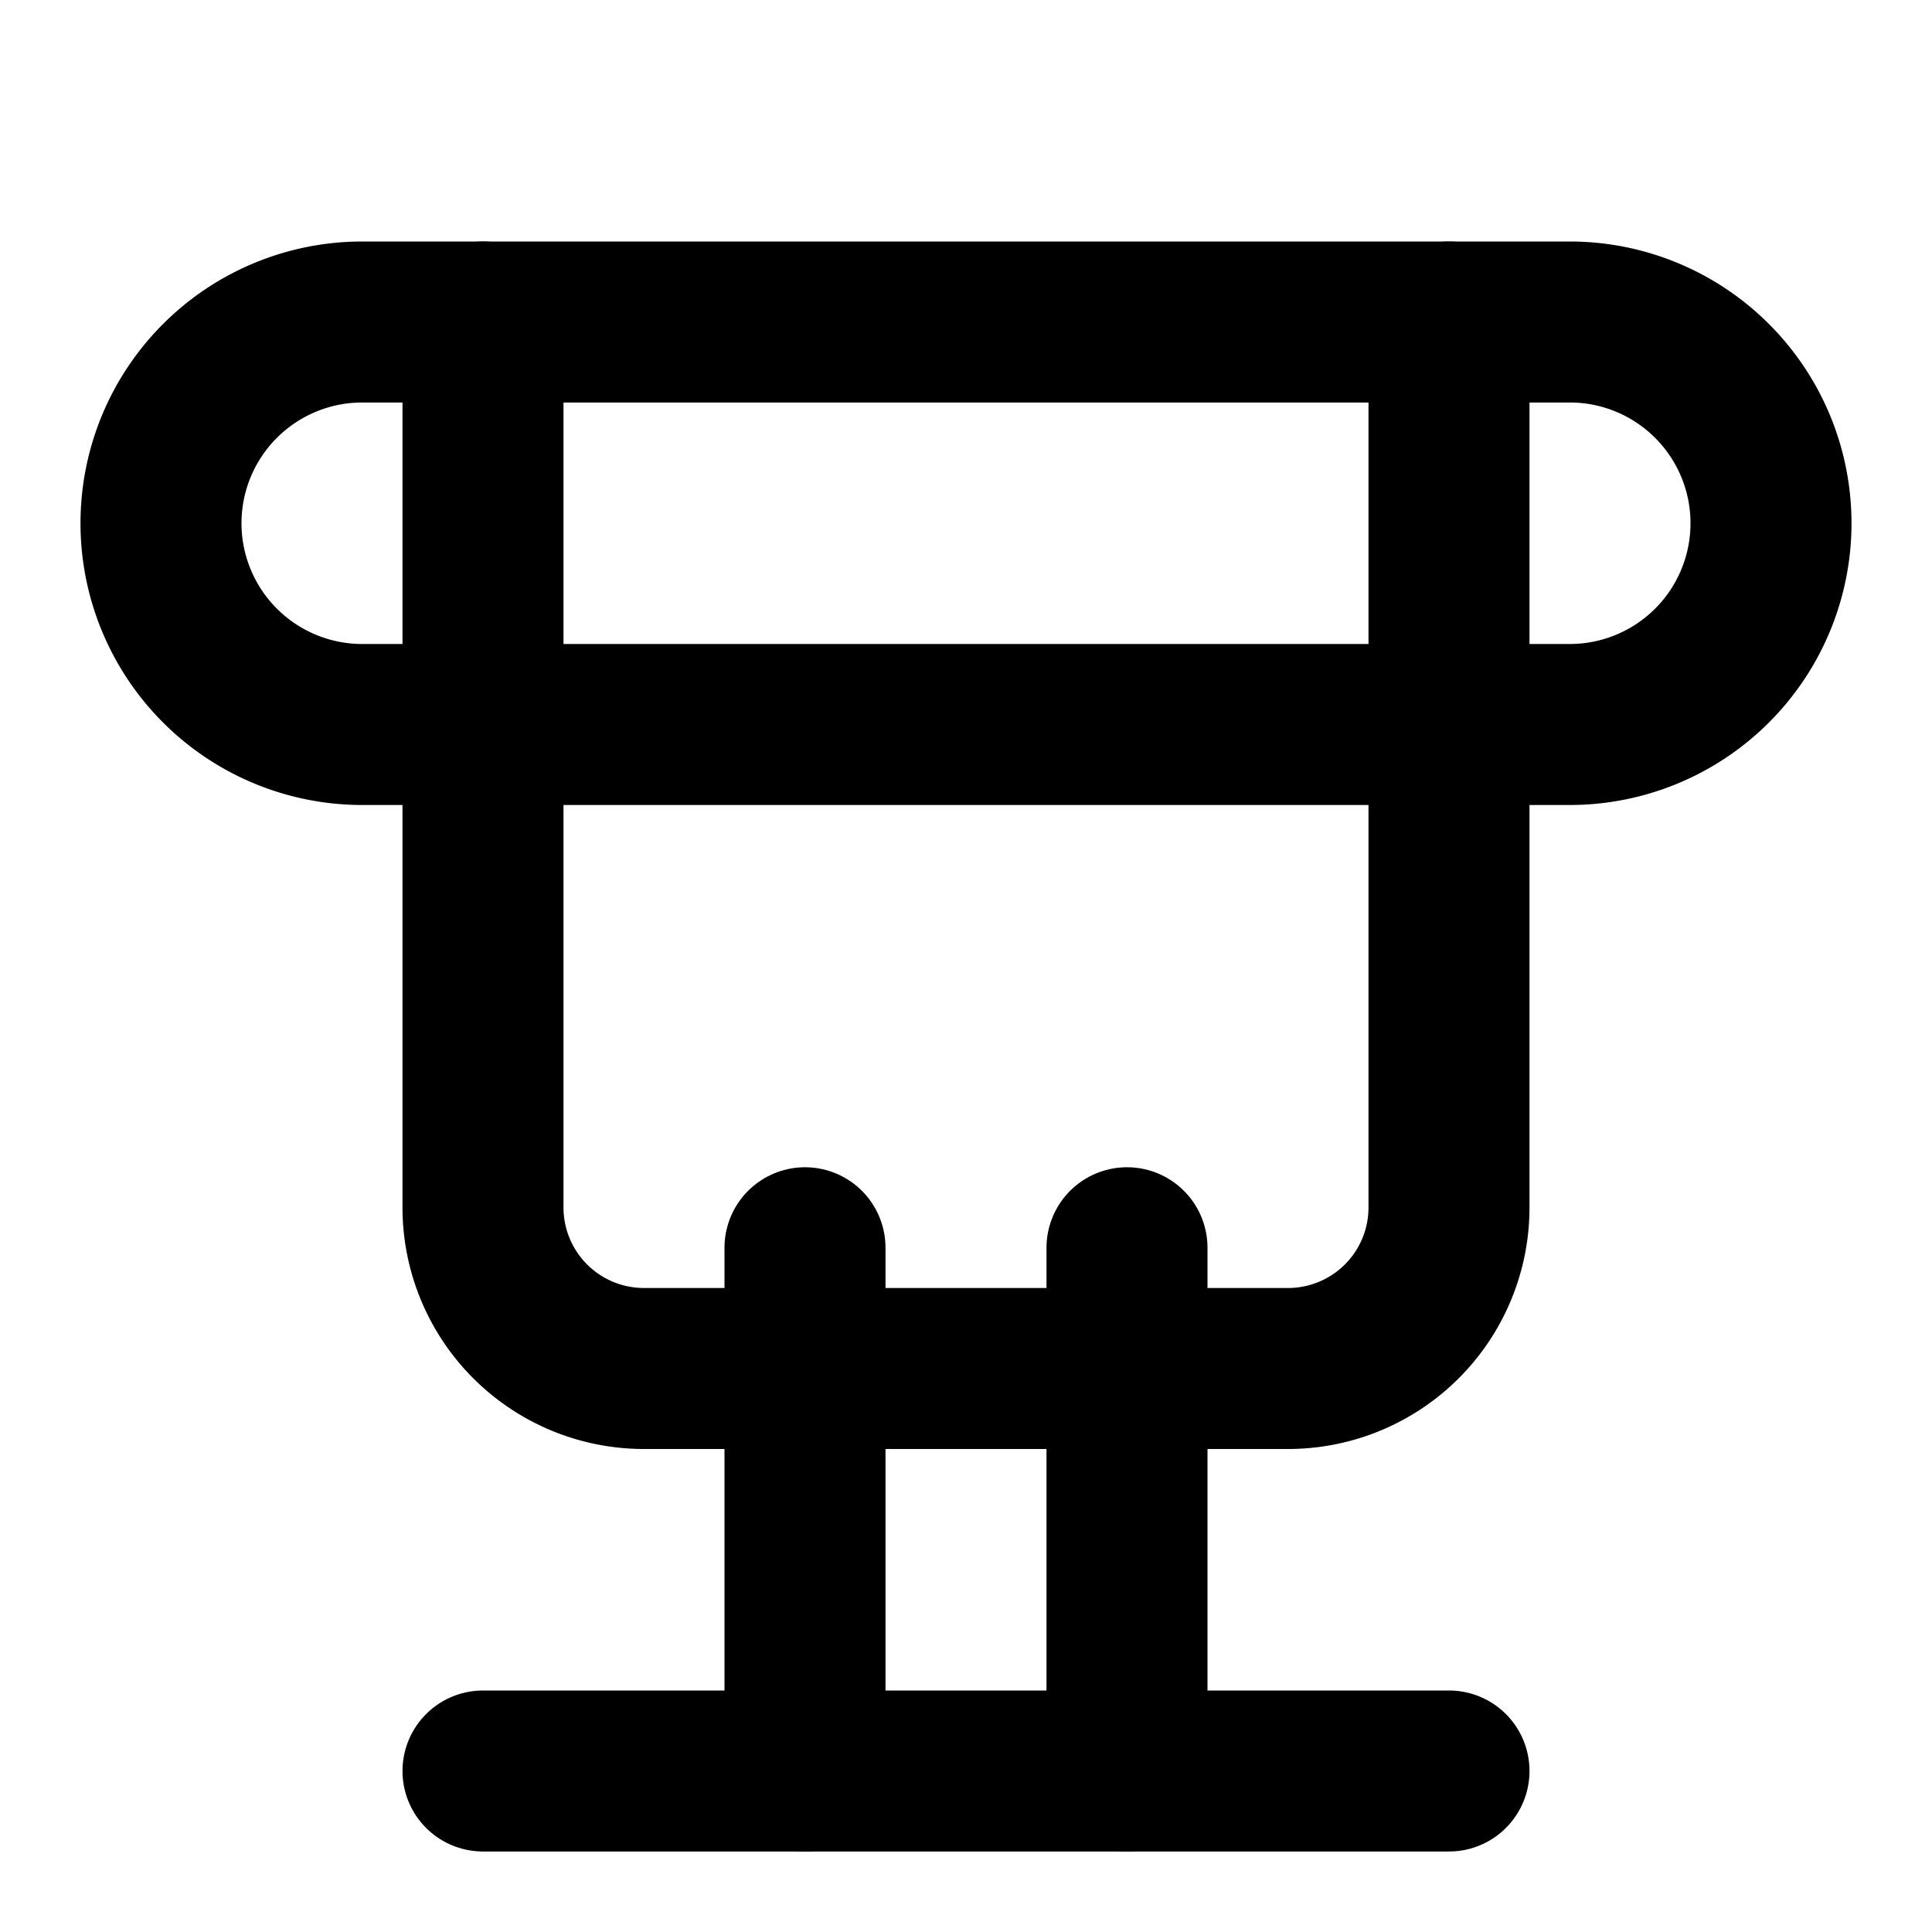
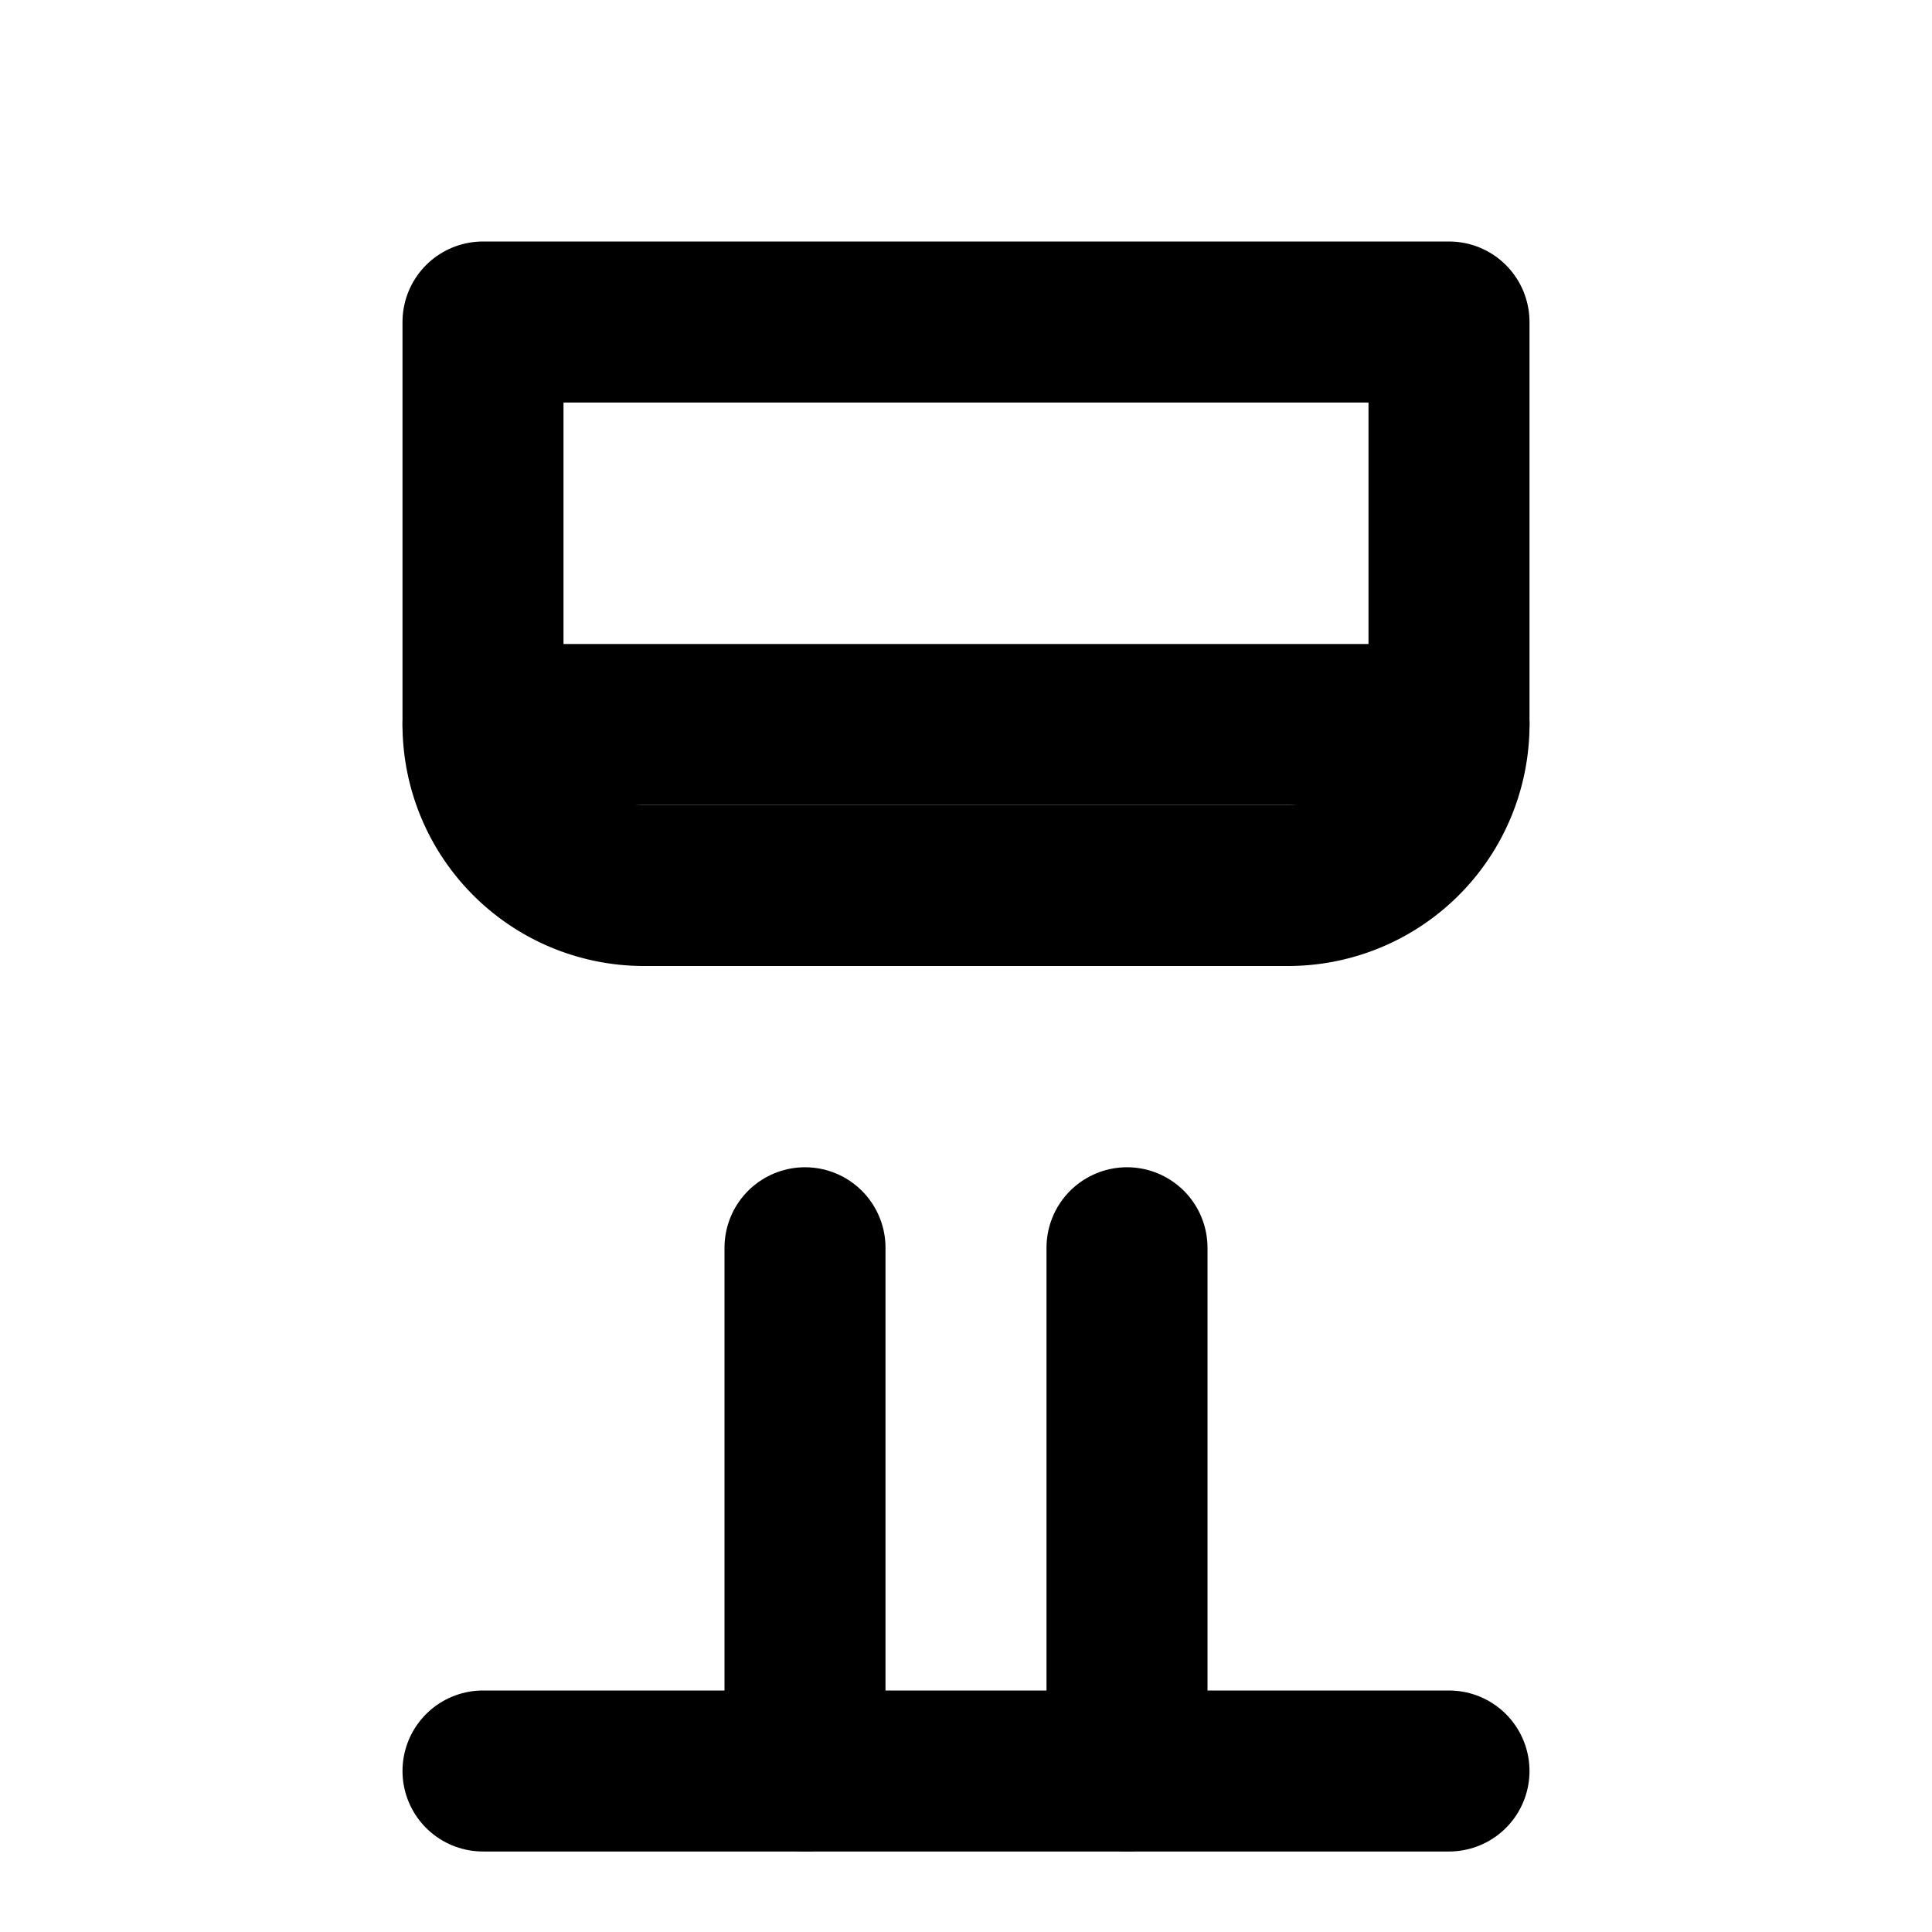
<svg xmlns="http://www.w3.org/2000/svg" viewBox="0 0 24 24" fill="none">
-   <path d="M6 9H4.5a2.5 2.5 0 0 1 0-5H6" stroke="currentColor" stroke-width="2" stroke-linecap="round" stroke-linejoin="round" />
-   <path d="M18 9h1.5a2.5 2.5 0 0 0 0-5H18" stroke="currentColor" stroke-width="2" stroke-linecap="round" stroke-linejoin="round" />
  <path d="M18 22H6" stroke="currentColor" stroke-width="2" stroke-linecap="round" stroke-linejoin="round" />
  <path d="M10 22v-6.5" stroke="currentColor" stroke-width="2" stroke-linecap="round" stroke-linejoin="round" />
  <path d="M14 22v-6.5" stroke="currentColor" stroke-width="2" stroke-linecap="round" stroke-linejoin="round" />
-   <path d="M18 9v6a2 2 0 0 1-2 2H8a2 2 0 0 1-2-2V9" stroke="currentColor" stroke-width="2" stroke-linecap="round" stroke-linejoin="round" />
+   <path d="M18 9a2 2 0 0 1-2 2H8a2 2 0 0 1-2-2V9" stroke="currentColor" stroke-width="2" stroke-linecap="round" stroke-linejoin="round" />
  <path d="M6 4h12v5H6z" stroke="currentColor" stroke-width="2" stroke-linecap="round" stroke-linejoin="round" />
</svg>